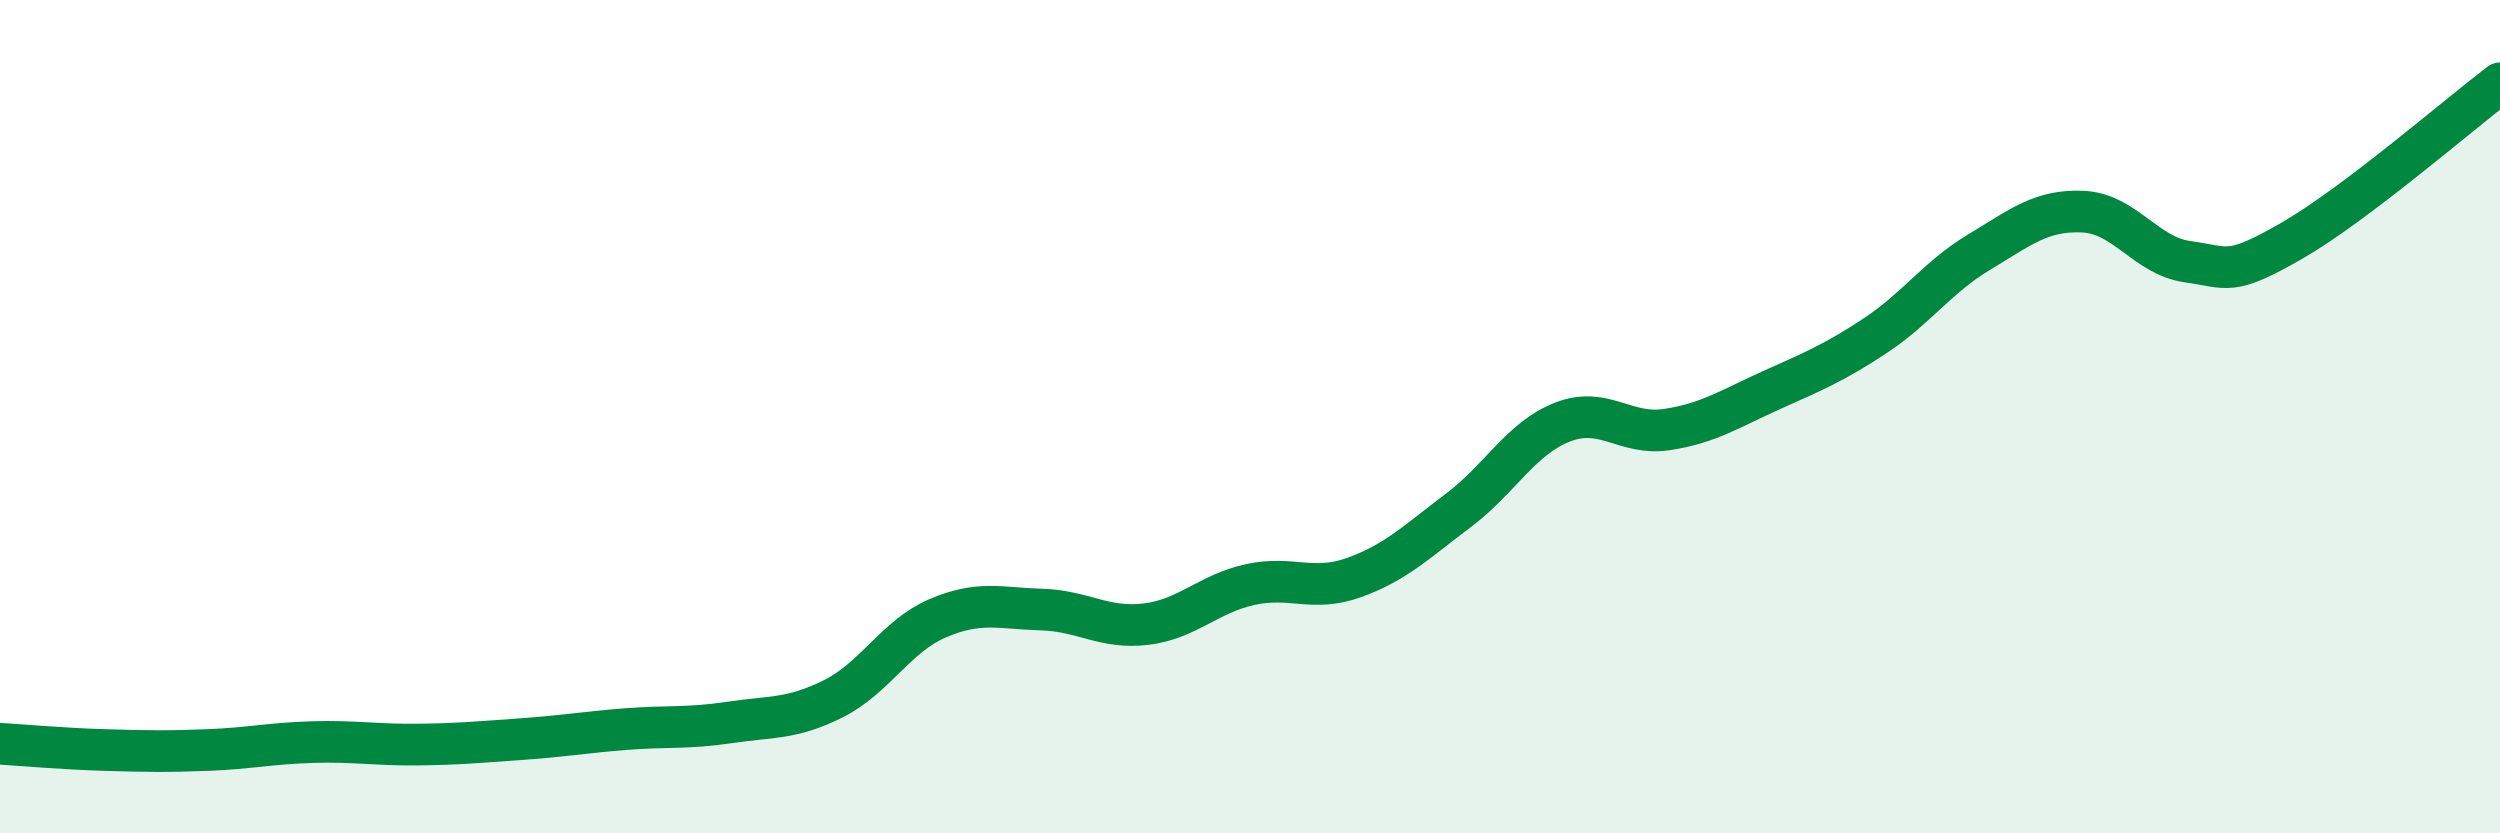
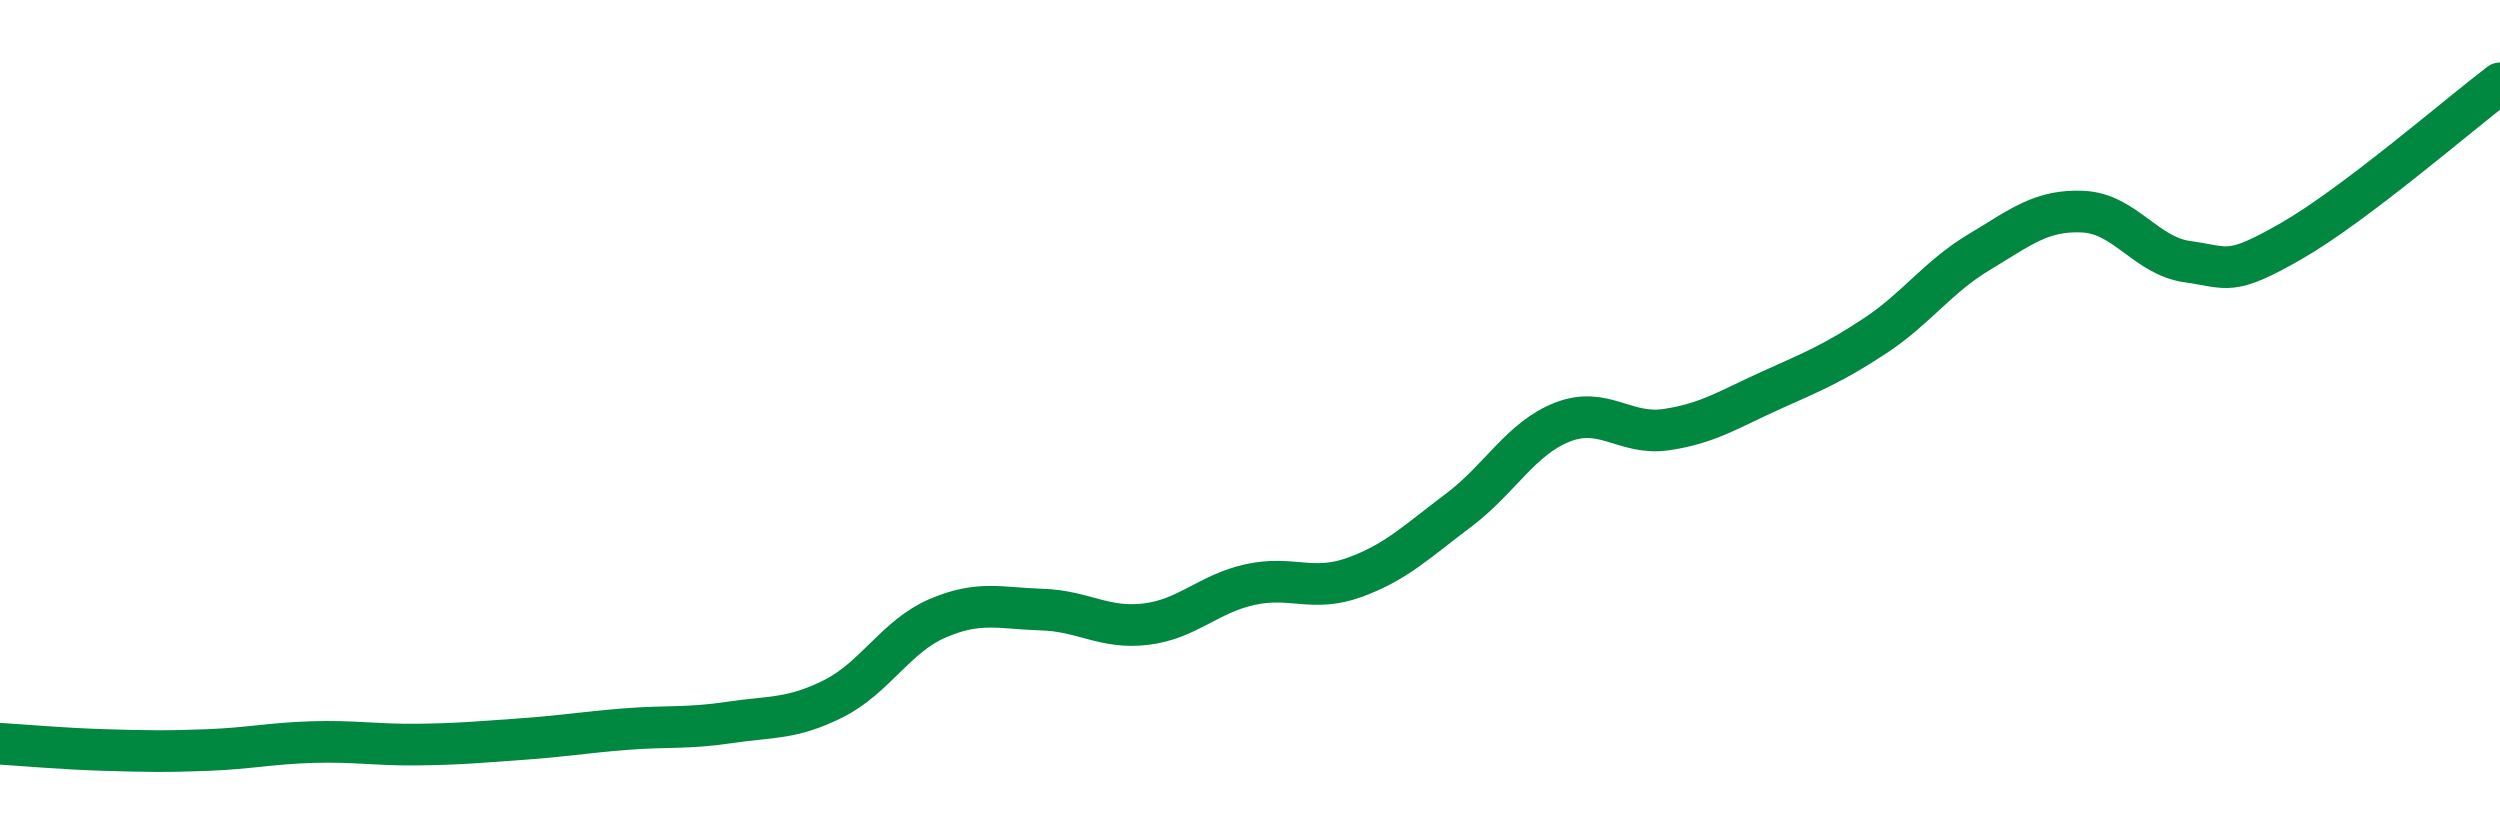
<svg xmlns="http://www.w3.org/2000/svg" width="60" height="20" viewBox="0 0 60 20">
-   <path d="M 0,17.85 C 0.5,17.88 1.5,17.97 2.5,18 C 3.5,18.03 4,18.04 5,18 C 6,17.96 6.5,17.84 7.5,17.81 C 8.5,17.78 9,17.88 10,17.87 C 11,17.86 11.5,17.81 12.5,17.74 C 13.5,17.67 14,17.58 15,17.5 C 16,17.42 16.5,17.49 17.5,17.34 C 18.5,17.19 19,17.27 20,16.77 C 21,16.27 21.5,15.27 22.5,14.84 C 23.5,14.41 24,14.6 25,14.63 C 26,14.66 26.5,15.1 27.5,14.98 C 28.5,14.86 29,14.25 30,14.03 C 31,13.81 31.5,14.22 32.5,13.86 C 33.5,13.5 34,13 35,12.25 C 36,11.5 36.5,10.52 37.5,10.13 C 38.5,9.74 39,10.46 40,10.31 C 41,10.16 41.5,9.82 42.5,9.37 C 43.5,8.92 44,8.72 45,8.06 C 46,7.4 46.5,6.65 47.5,6.05 C 48.5,5.45 49,5.03 50,5.08 C 51,5.13 51.5,6.14 52.5,6.28 C 53.5,6.42 53.5,6.64 55,5.78 C 56.5,4.92 59,2.76 60,2L60 20L0 20Z" fill="#008740" opacity="0.1" stroke-linecap="round" stroke-linejoin="round" />
  <path d="M 0,17.85 C 0.5,17.88 1.5,17.97 2.5,18 C 3.5,18.03 4,18.04 5,18 C 6,17.96 6.5,17.84 7.5,17.81 C 8.5,17.78 9,17.88 10,17.87 C 11,17.86 11.5,17.81 12.5,17.74 C 13.5,17.67 14,17.58 15,17.5 C 16,17.42 16.5,17.49 17.5,17.34 C 18.5,17.19 19,17.27 20,16.77 C 21,16.27 21.5,15.27 22.5,14.84 C 23.5,14.41 24,14.6 25,14.63 C 26,14.66 26.5,15.1 27.5,14.98 C 28.5,14.86 29,14.25 30,14.03 C 31,13.81 31.5,14.22 32.5,13.86 C 33.5,13.5 34,13 35,12.25 C 36,11.5 36.5,10.52 37.5,10.13 C 38.5,9.74 39,10.46 40,10.31 C 41,10.16 41.5,9.82 42.5,9.37 C 43.5,8.92 44,8.72 45,8.06 C 46,7.4 46.5,6.65 47.5,6.05 C 48.5,5.45 49,5.03 50,5.08 C 51,5.13 51.5,6.14 52.5,6.28 C 53.5,6.42 53.5,6.64 55,5.78 C 56.5,4.92 59,2.76 60,2" stroke="#008740" stroke-width="1" fill="none" stroke-linecap="round" stroke-linejoin="round" />
</svg>